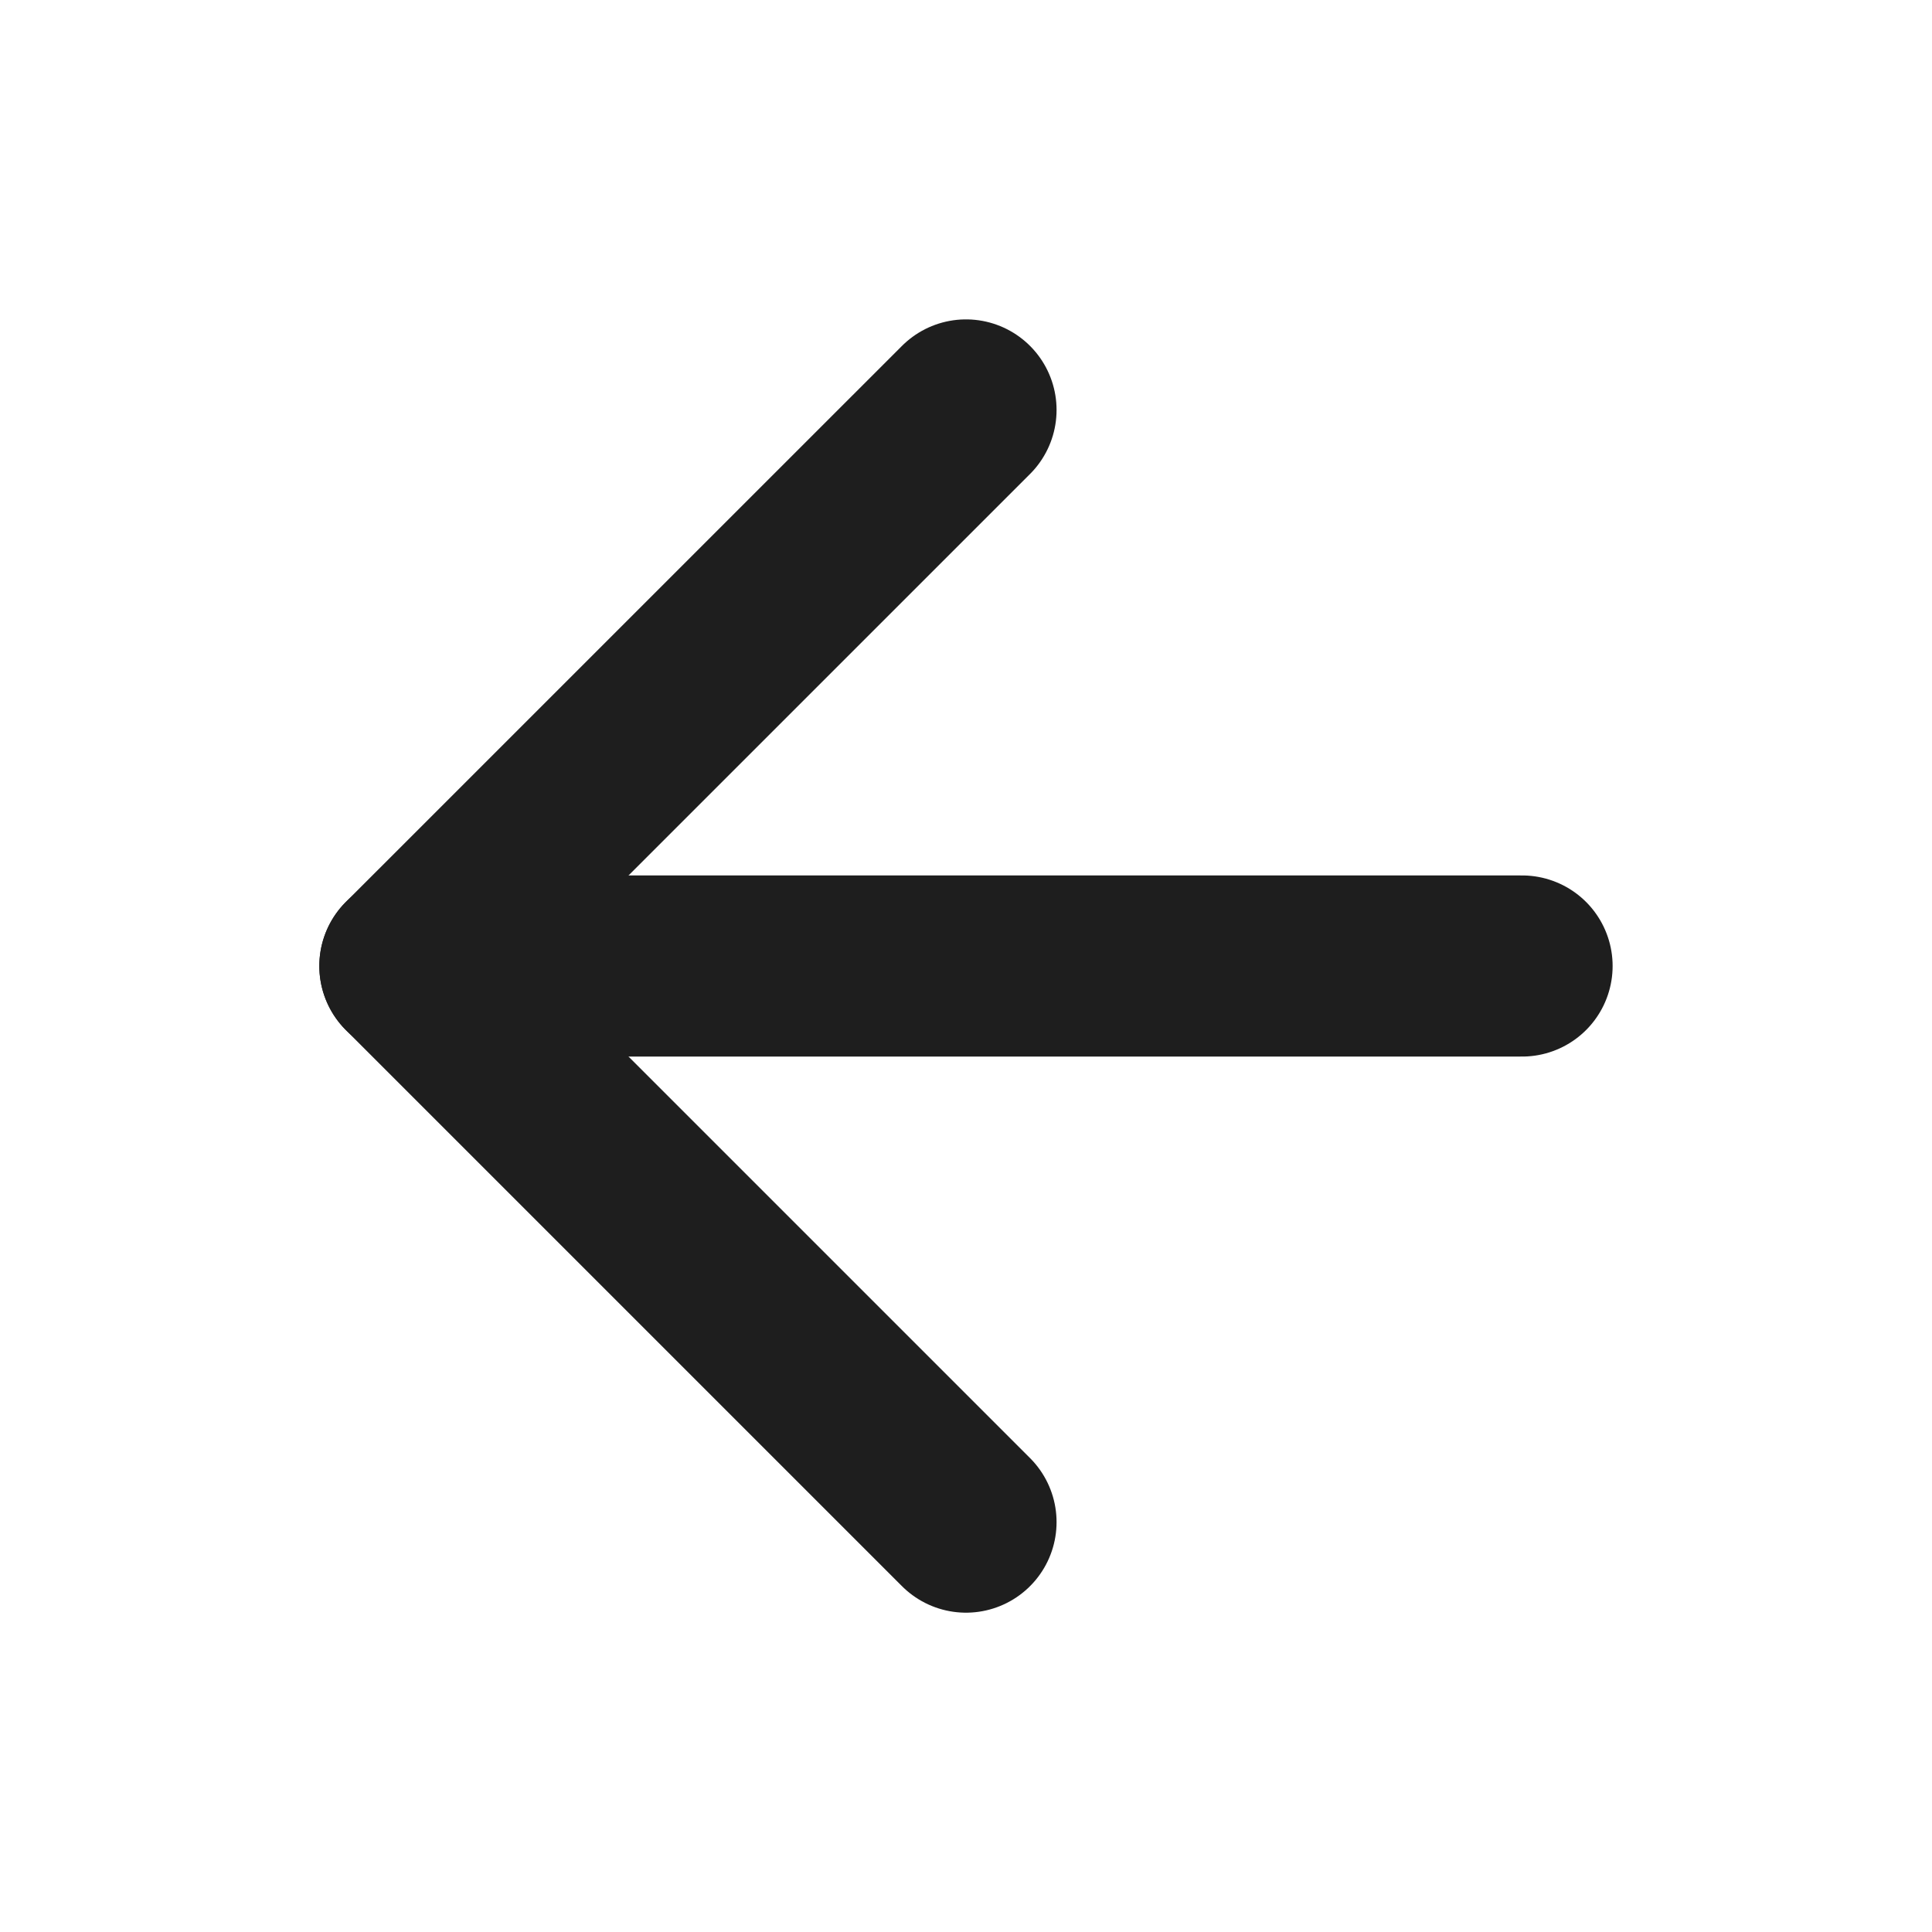
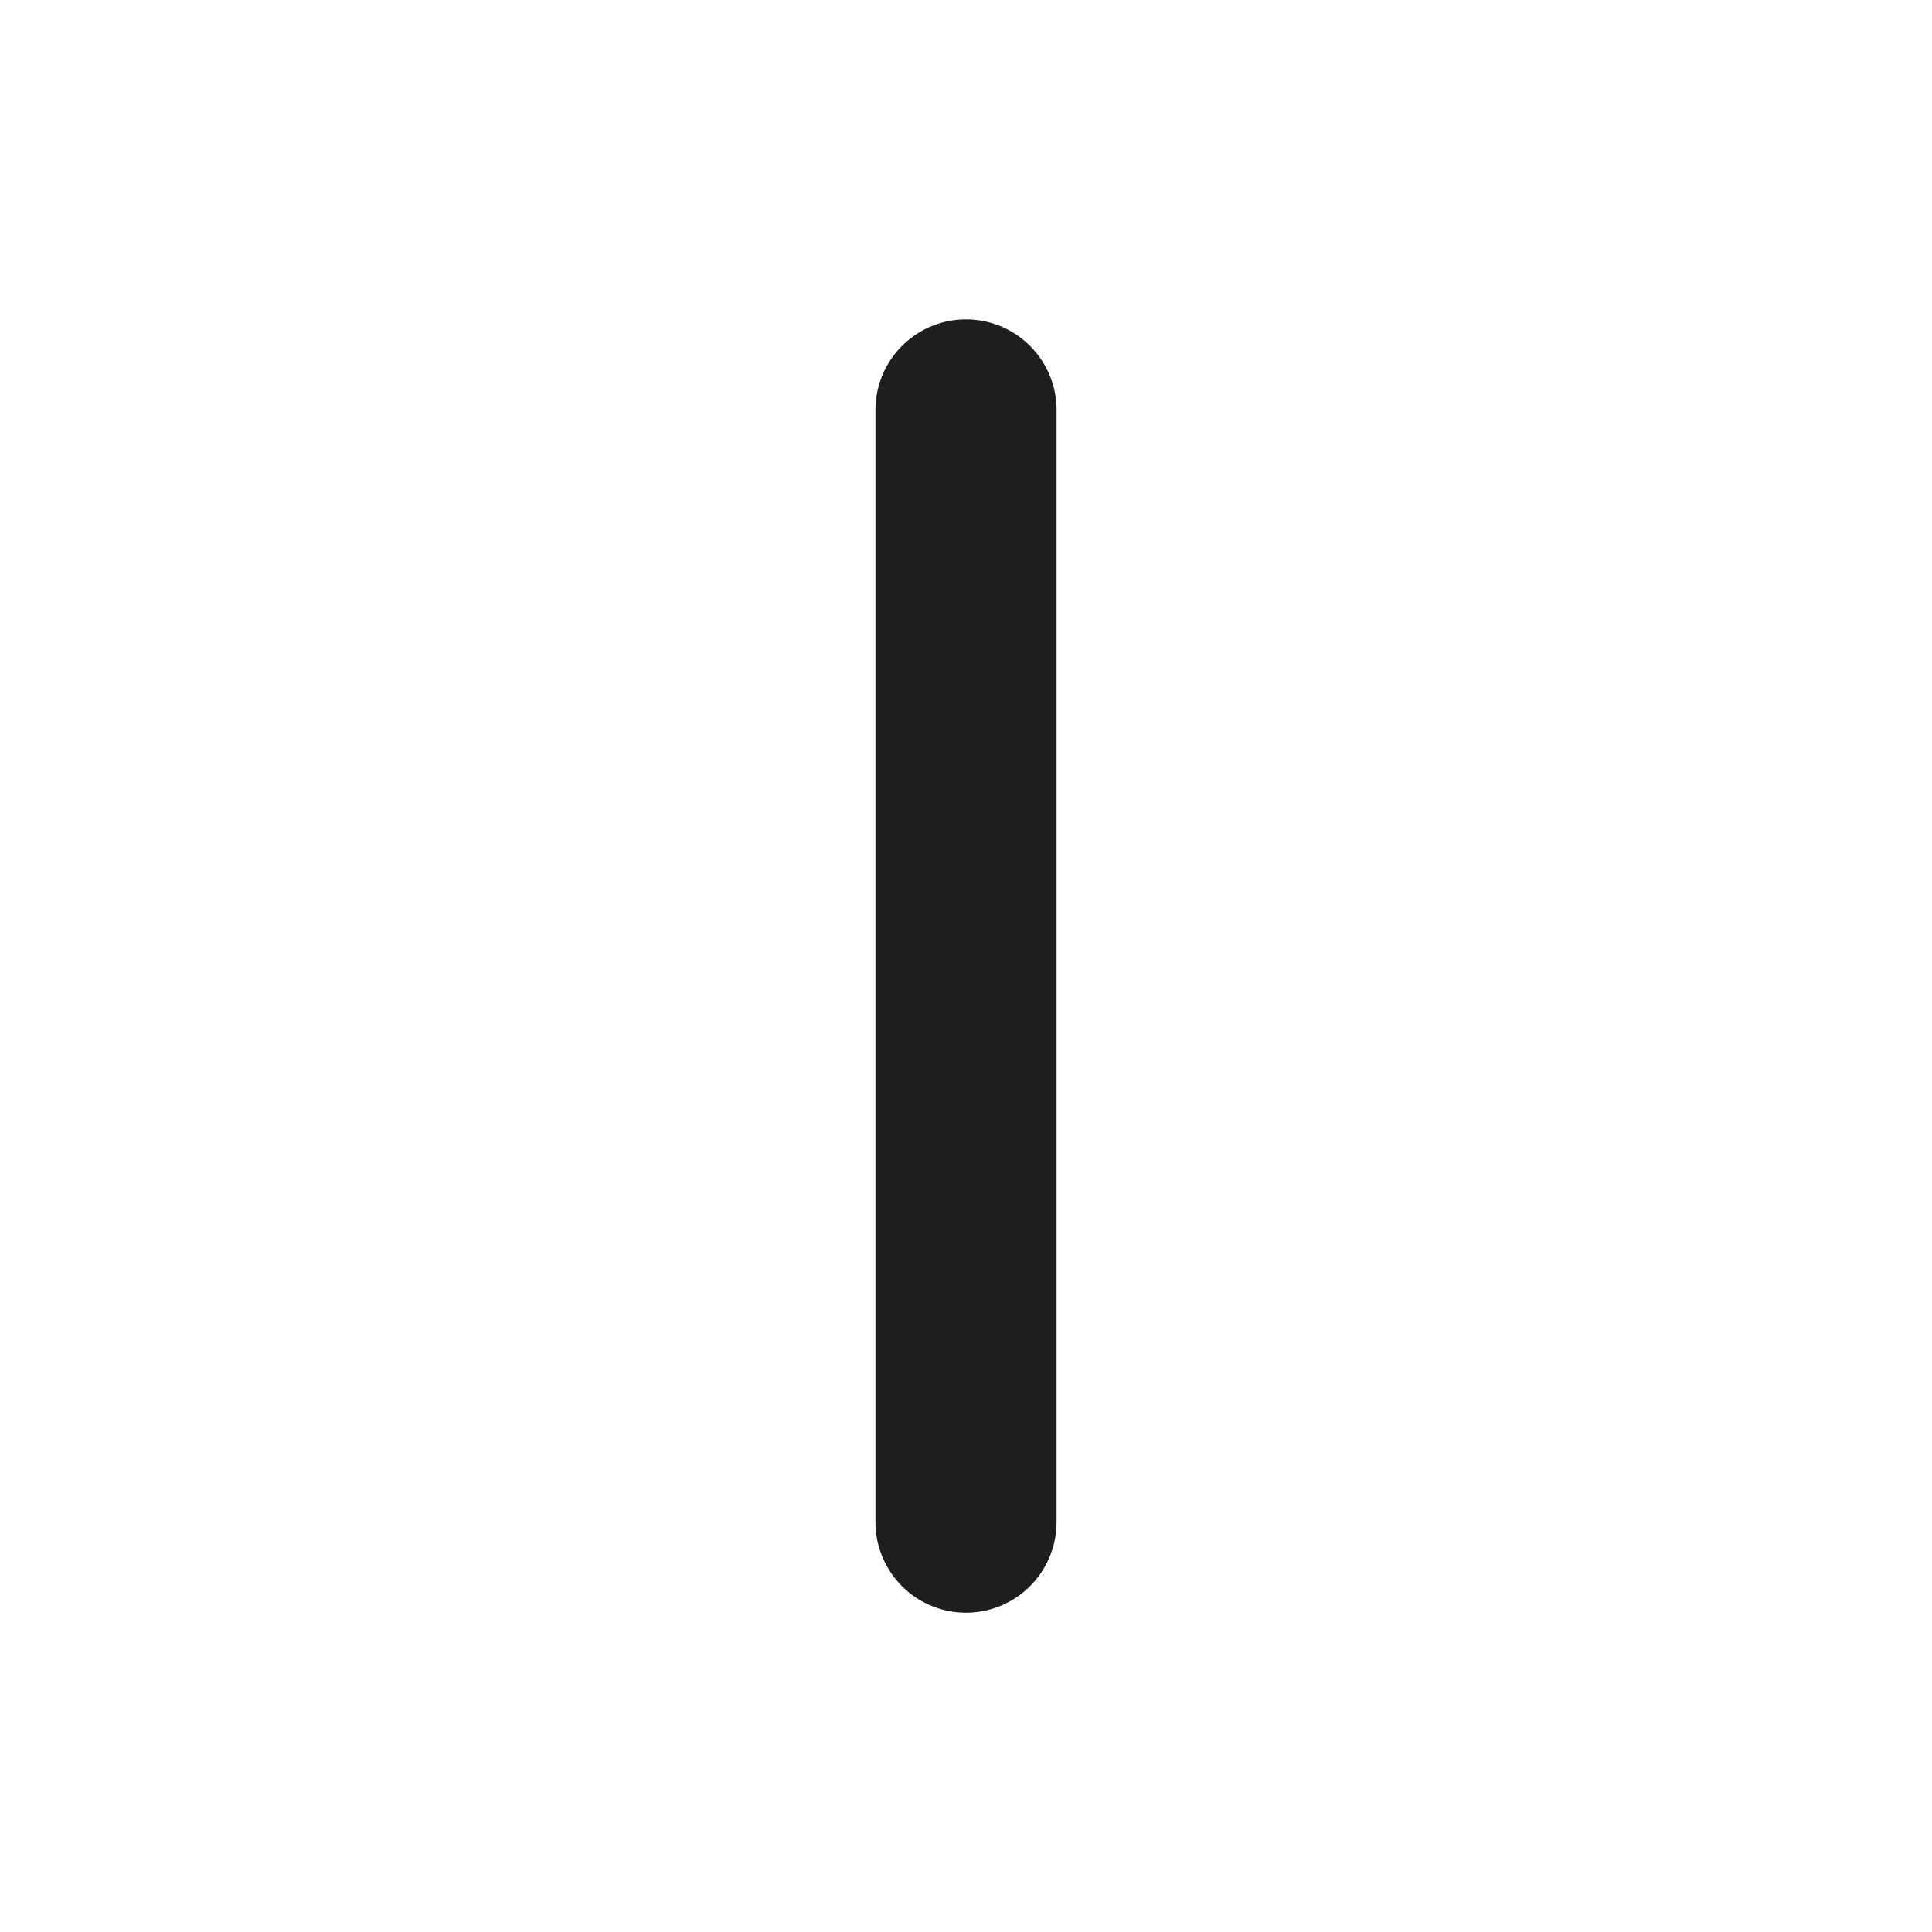
<svg xmlns="http://www.w3.org/2000/svg" width="32" height="32" viewBox="0 0 32 32" fill="none">
-   <path d="M25.21 16L6.789 16" stroke="#1E1E1E" stroke-width="3" stroke-linecap="round" stroke-linejoin="round" />
-   <path d="M16 25.211L6.789 16L16 6.79" stroke="#1E1E1E" stroke-width="3" stroke-linecap="round" stroke-linejoin="round" />
+   <path d="M16 25.211L16 6.79" stroke="#1E1E1E" stroke-width="3" stroke-linecap="round" stroke-linejoin="round" />
</svg>